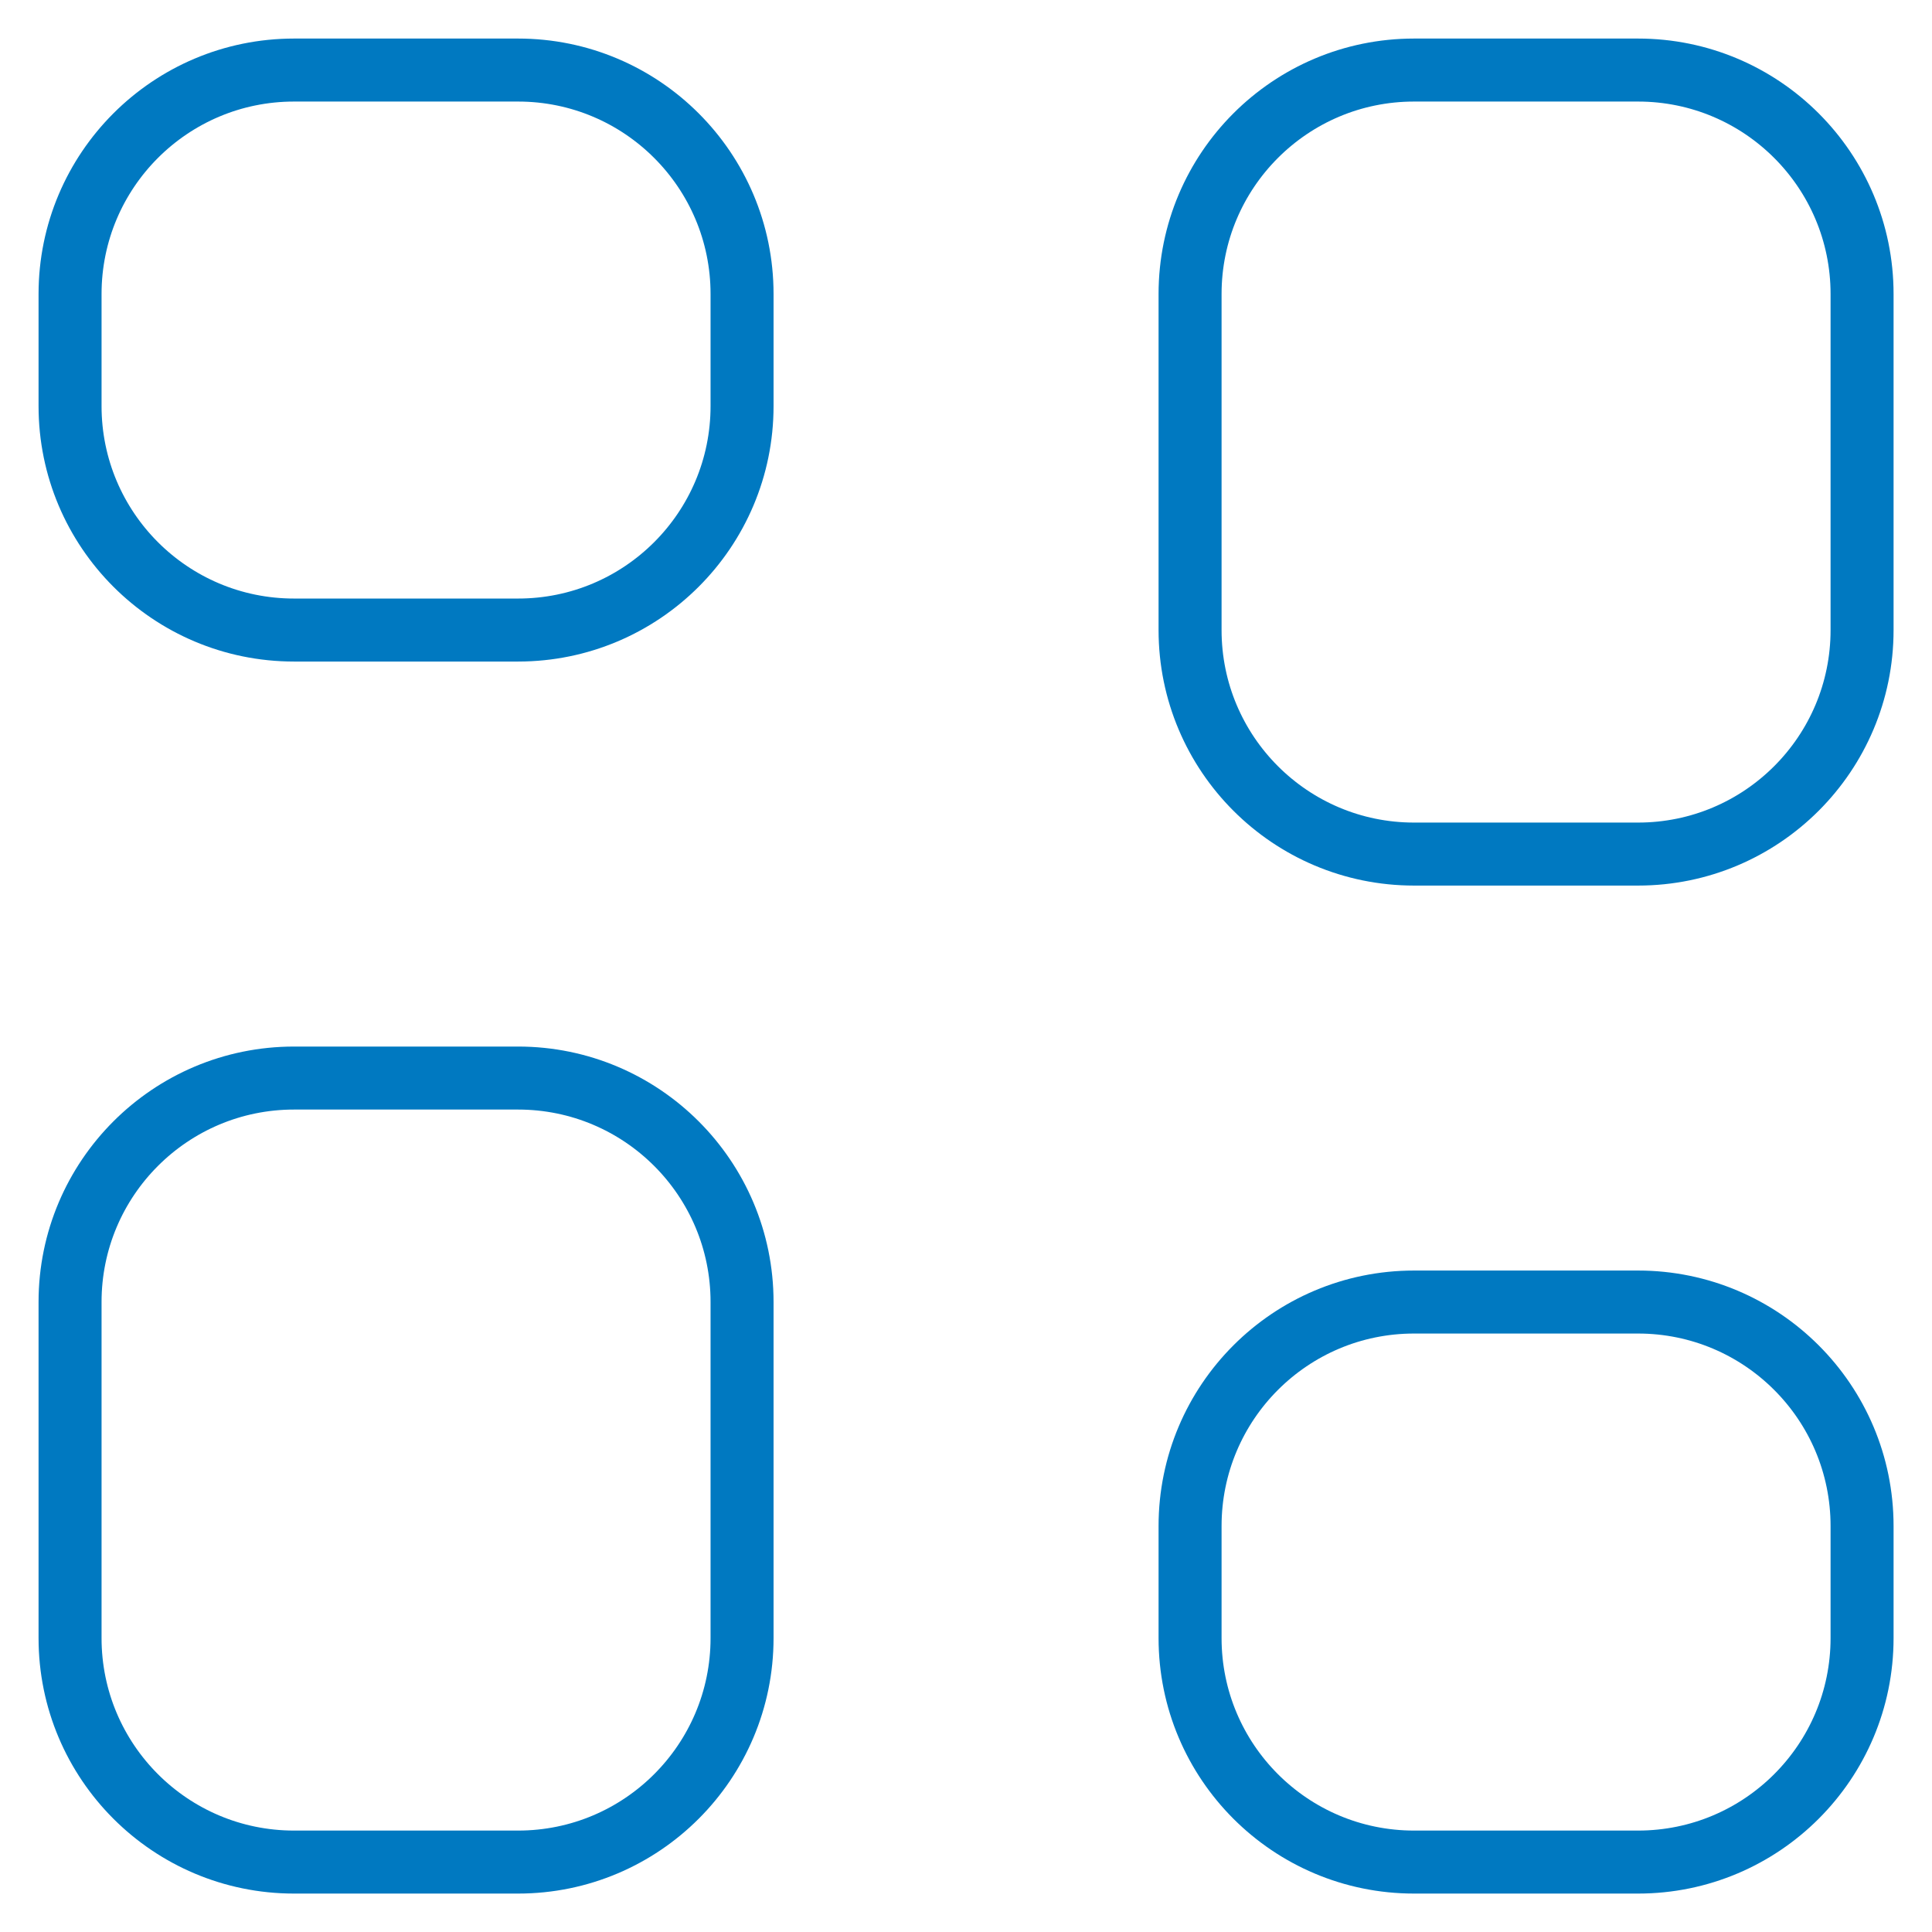
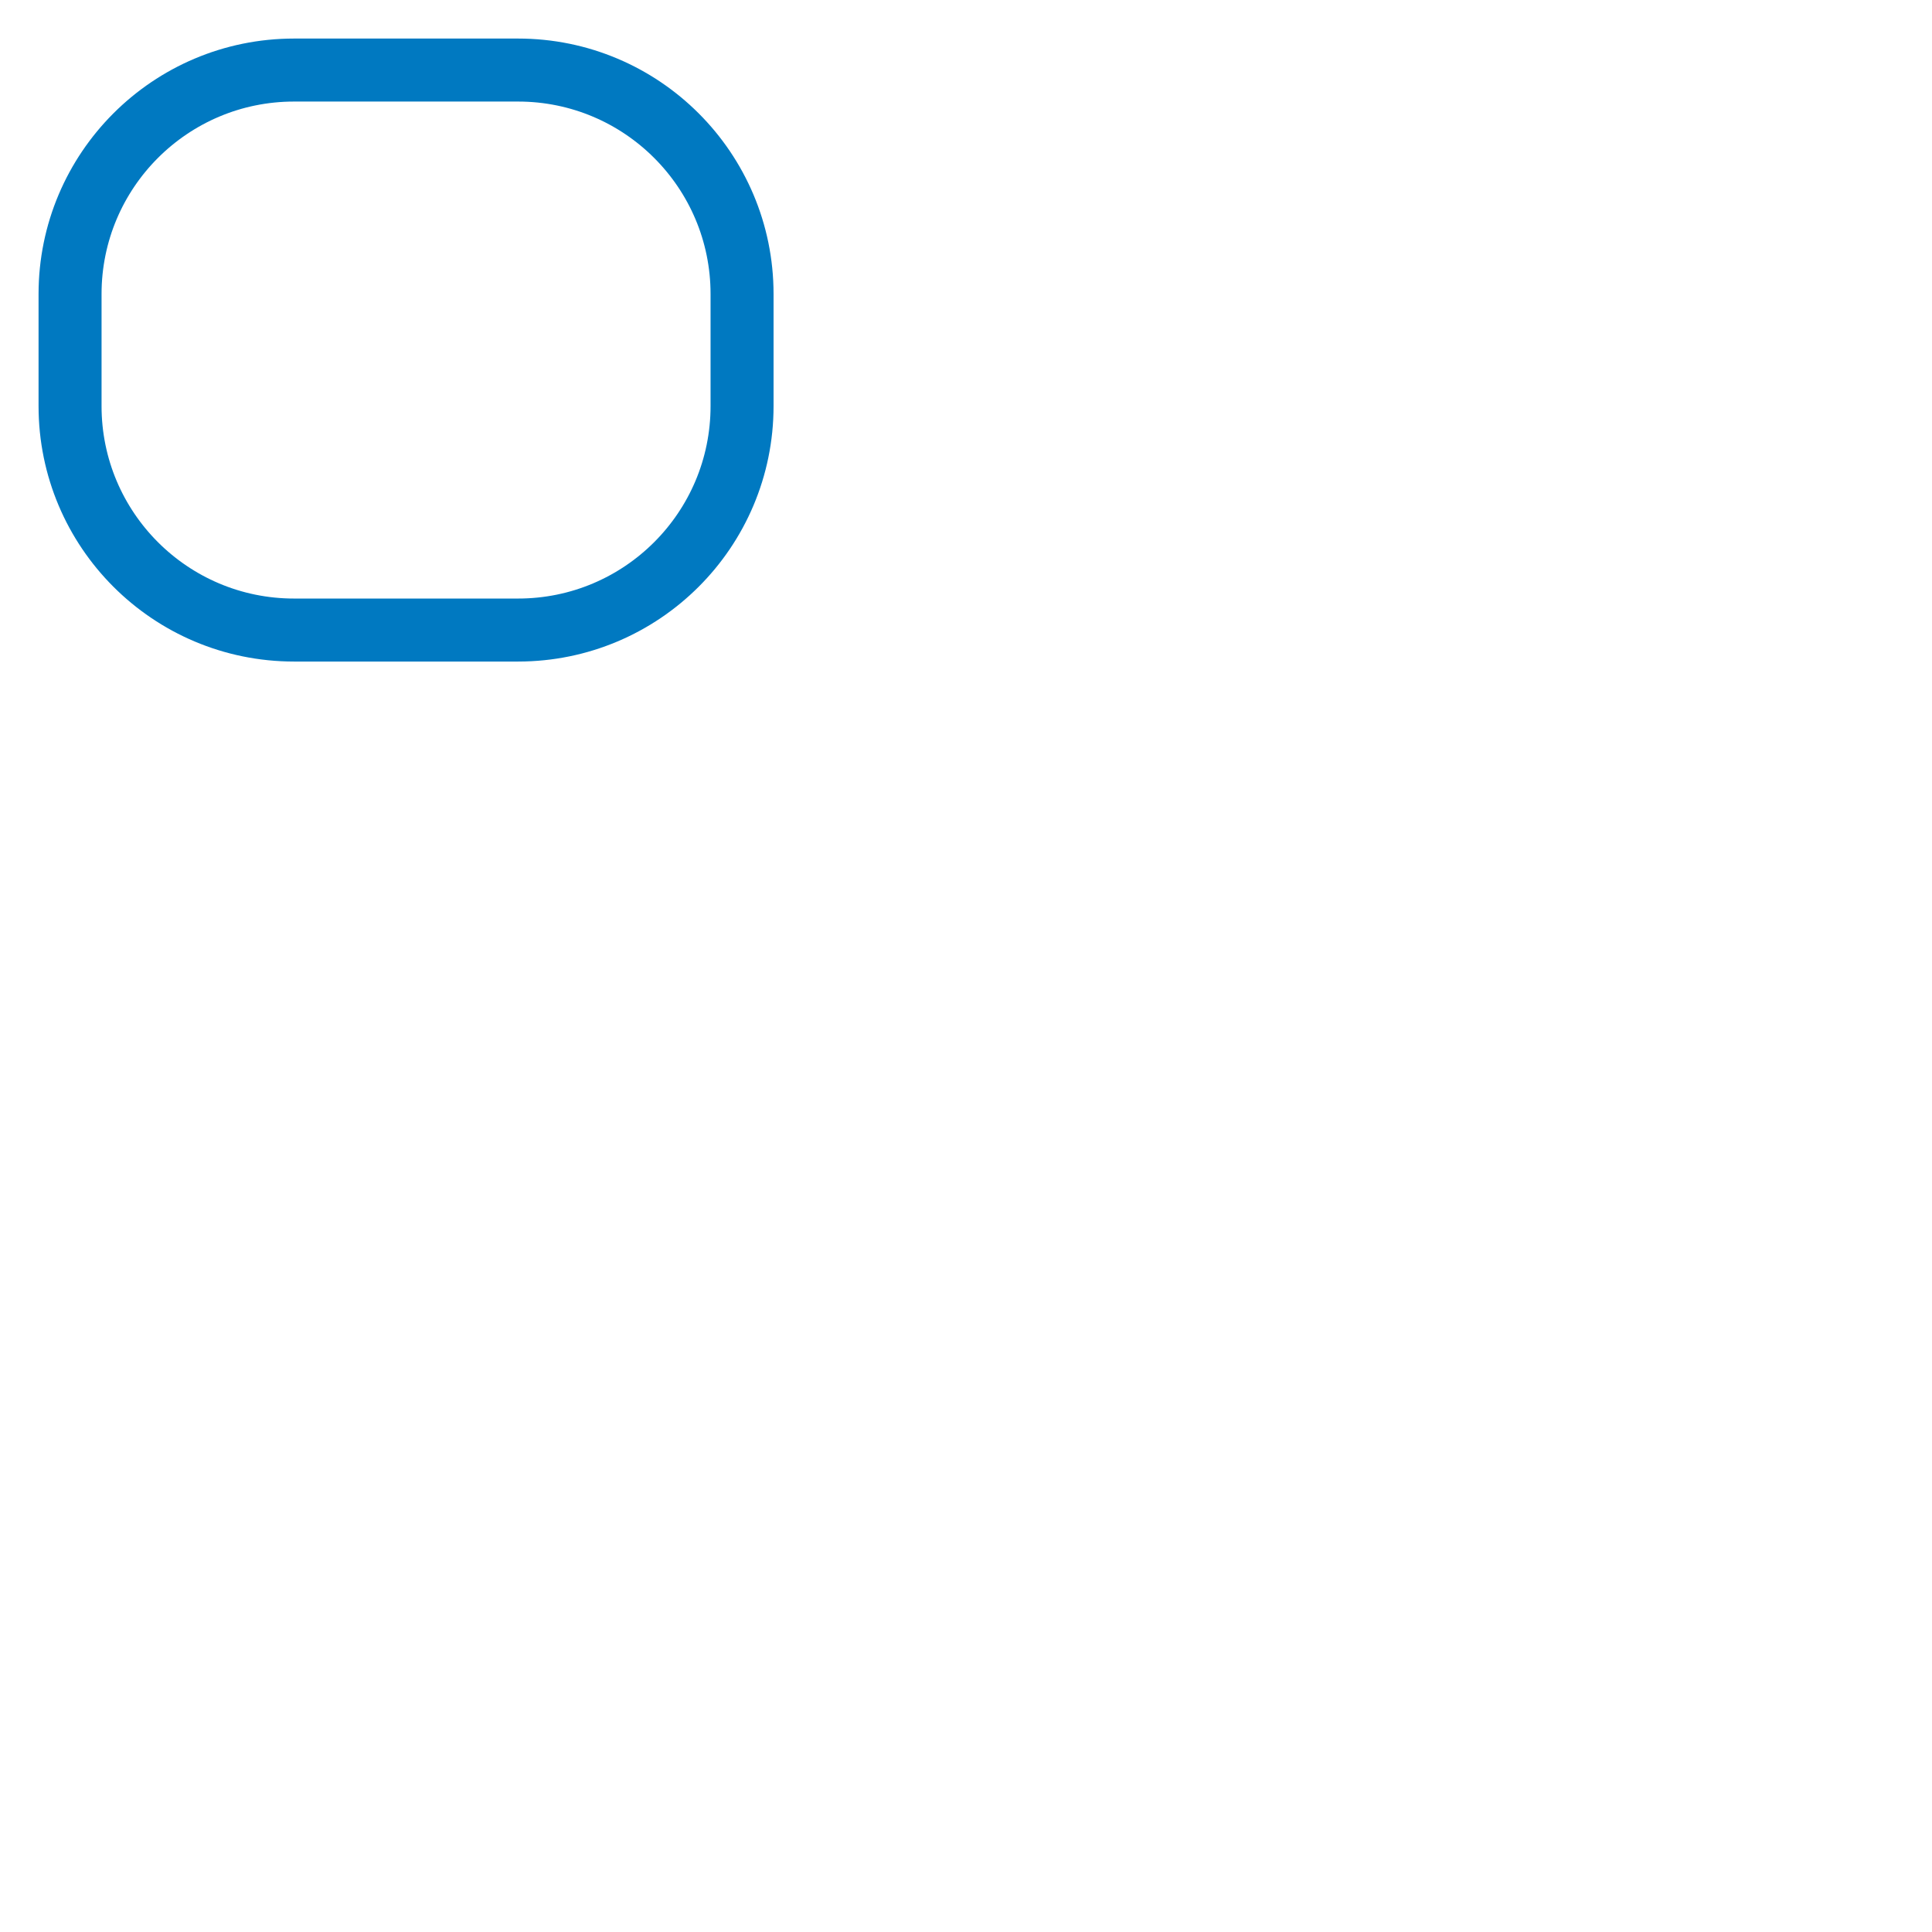
<svg xmlns="http://www.w3.org/2000/svg" width="46" height="46" viewBox="0 0 46 46" fill="none">
  <path d="M12.335 1.668H7.001C4.056 1.668 1.668 4.056 1.668 7.001V9.668C1.668 12.614 4.056 15.001 7.001 15.001H12.335C15.28 15.001 17.668 12.614 17.668 9.668V7.001C17.668 4.056 15.28 1.668 12.335 1.668Z" stroke="#0079C1" stroke-width="1.5" stroke-linecap="round" stroke-linejoin="round" />
-   <path d="M12.335 25.668H7.001C4.056 25.668 1.668 28.056 1.668 31.001V39.001C1.668 41.947 4.056 44.335 7.001 44.335H12.335C15.28 44.335 17.668 41.947 17.668 39.001V31.001C17.668 28.056 15.28 25.668 12.335 25.668Z" stroke="#0079C1" stroke-width="1.5" stroke-linecap="round" stroke-linejoin="round" />
-   <path d="M39.001 1.668H33.668C30.722 1.668 28.335 4.056 28.335 7.001V15.001C28.335 17.947 30.722 20.335 33.668 20.335H39.001C41.947 20.335 44.335 17.947 44.335 15.001V7.001C44.335 4.056 41.947 1.668 39.001 1.668Z" stroke="#0079C1" stroke-width="1.5" stroke-linecap="round" stroke-linejoin="round" />
-   <path d="M39.001 31.001H33.668C30.722 31.001 28.335 33.389 28.335 36.335V39.001C28.335 41.947 30.722 44.335 33.668 44.335H39.001C41.947 44.335 44.335 41.947 44.335 39.001V36.335C44.335 33.389 41.947 31.001 39.001 31.001Z" stroke="#0079C1" stroke-width="1.5" stroke-linecap="round" stroke-linejoin="round" />
</svg>